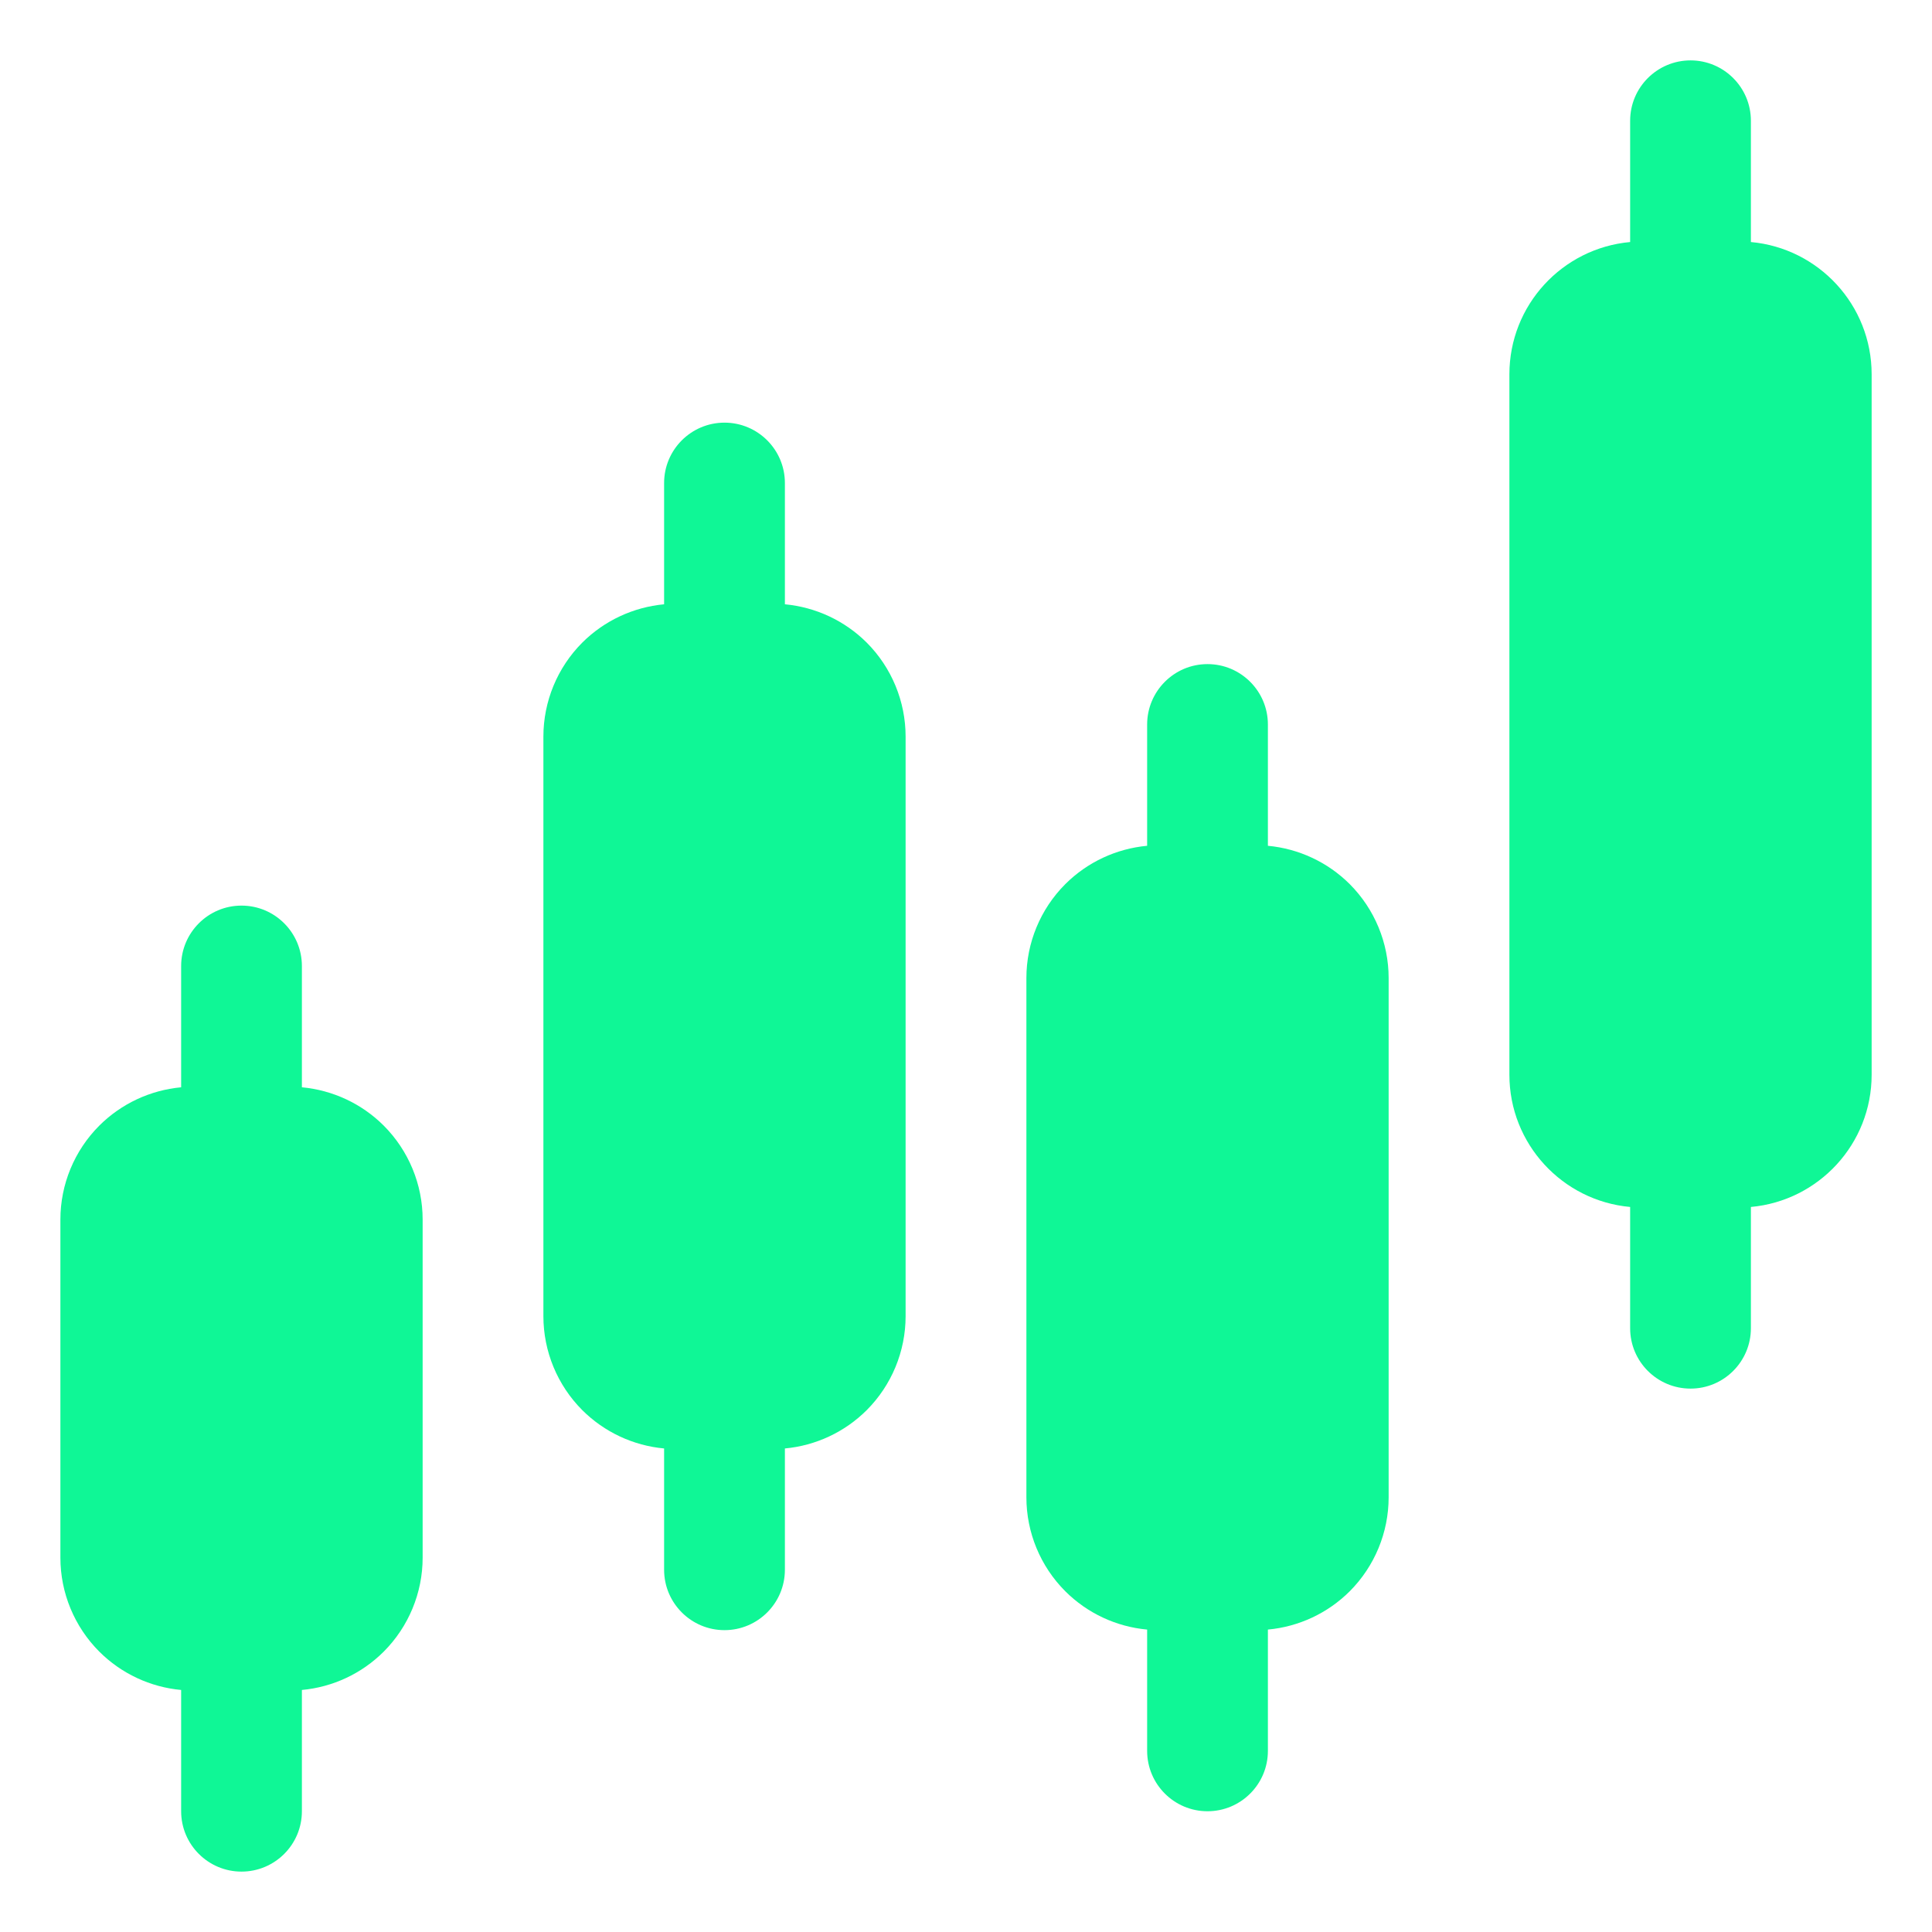
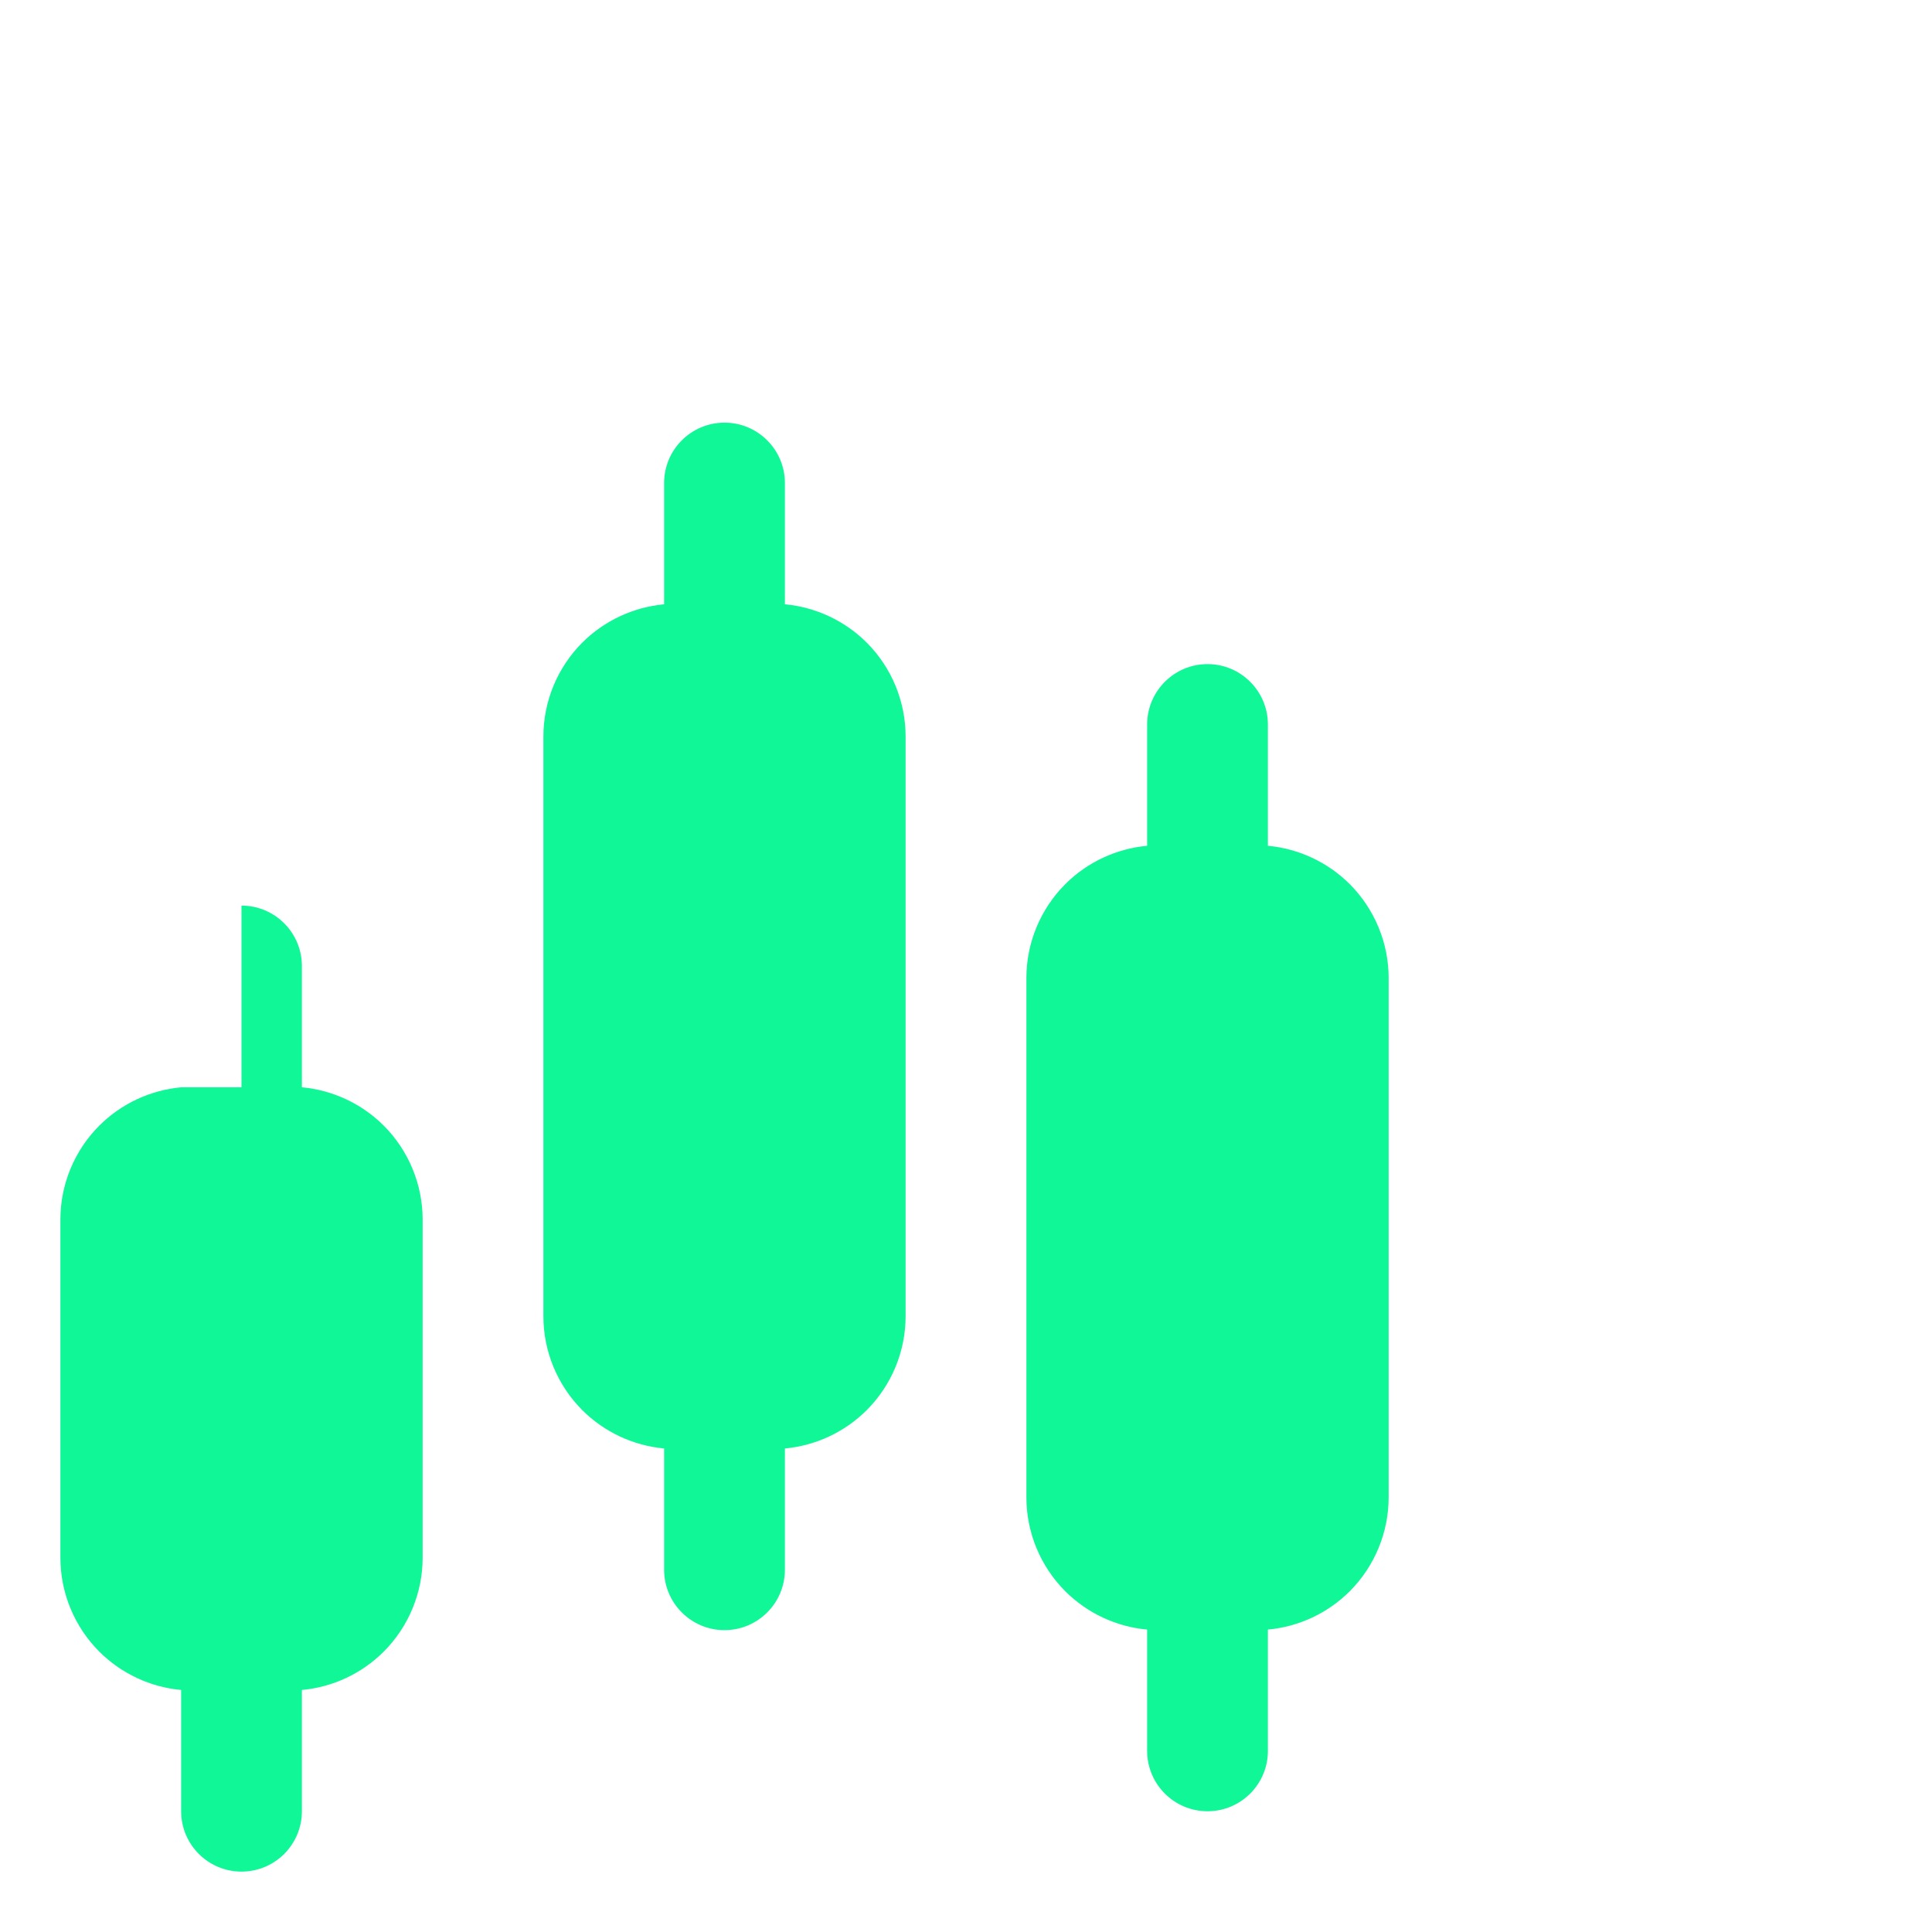
<svg xmlns="http://www.w3.org/2000/svg" width="54" height="54" viewBox="0 0 54 54" fill="none">
-   <path fill-rule="evenodd" clip-rule="evenodd" d="M5.063 30.39C4.202 30.47 3.392 30.846 2.775 31.462C2.079 32.159 1.688 33.104 1.688 34.087V43.538C1.688 44.521 2.079 45.466 2.775 46.163C3.392 46.779 4.202 47.156 5.063 47.235V50.625C5.063 51.556 5.819 52.312 6.75 52.312C7.682 52.312 8.438 51.556 8.438 50.625V47.235C9.299 47.156 10.109 46.779 10.726 46.163C11.421 45.466 11.813 44.521 11.813 43.538V34.087C11.813 33.104 11.421 32.159 10.726 31.462C10.109 30.846 9.299 30.47 8.438 30.39V27C8.438 26.069 7.682 25.312 6.75 25.312C5.819 25.312 5.063 26.069 5.063 27V30.39Z" fill="#0FF796" />
+   <path fill-rule="evenodd" clip-rule="evenodd" d="M5.063 30.39C4.202 30.47 3.392 30.846 2.775 31.462C2.079 32.159 1.688 33.104 1.688 34.087V43.538C1.688 44.521 2.079 45.466 2.775 46.163C3.392 46.779 4.202 47.156 5.063 47.235V50.625C5.063 51.556 5.819 52.312 6.75 52.312C7.682 52.312 8.438 51.556 8.438 50.625V47.235C9.299 47.156 10.109 46.779 10.726 46.163C11.421 45.466 11.813 44.521 11.813 43.538V34.087C11.813 33.104 11.421 32.159 10.726 31.462C10.109 30.846 9.299 30.47 8.438 30.39V27C8.438 26.069 7.682 25.312 6.75 25.312V30.39Z" fill="#0FF796" />
  <path fill-rule="evenodd" clip-rule="evenodd" d="M32.063 23.64C31.202 23.72 30.392 24.096 29.775 24.712C29.079 25.409 28.688 26.354 28.688 27.337V41.85C28.688 42.834 29.079 43.779 29.775 44.476C30.392 45.092 31.202 45.468 32.063 45.547V48.938C32.063 49.869 32.819 50.625 33.75 50.625C34.682 50.625 35.438 49.869 35.438 48.938V45.547C36.298 45.468 37.108 45.092 37.726 44.476C38.421 43.779 38.813 42.834 38.813 41.85V27.337C38.813 26.354 38.421 25.409 37.726 24.712C37.108 24.096 36.298 23.72 35.438 23.64V20.25C35.438 19.319 34.682 18.562 33.75 18.562C32.819 18.562 32.063 19.319 32.063 20.25V23.64Z" fill="#0FF796" />
  <path fill-rule="evenodd" clip-rule="evenodd" d="M18.562 16.89C17.702 16.97 16.892 17.346 16.274 17.962C15.579 18.659 15.188 19.604 15.188 20.588V36.788C15.188 37.771 15.579 38.716 16.274 39.413C16.892 40.029 17.702 40.406 18.562 40.485V43.875C18.562 44.807 19.319 45.563 20.25 45.563C21.181 45.563 21.938 44.807 21.938 43.875V40.485C22.798 40.406 23.608 40.029 24.226 39.413C24.921 38.716 25.312 37.771 25.312 36.788V20.588C25.312 19.604 24.921 18.659 24.226 17.962C23.608 17.346 22.798 16.97 21.938 16.89V13.5C21.938 12.569 21.181 11.813 20.25 11.813C19.319 11.813 18.562 12.569 18.562 13.5V16.89Z" fill="#0FF796" />
-   <path fill-rule="evenodd" clip-rule="evenodd" d="M45.563 6.765C43.671 6.936 42.188 8.525 42.188 10.463V30.038C42.188 31.975 43.671 33.564 45.563 33.735V37.125C45.563 38.056 46.319 38.812 47.251 38.812C48.182 38.812 48.938 38.056 48.938 37.125V33.735C50.83 33.564 52.313 31.975 52.313 30.038V10.463C52.313 8.525 50.83 6.936 48.938 6.765V3.375C48.938 2.444 48.182 1.688 47.251 1.688C46.319 1.688 45.563 2.444 45.563 3.375V6.765Z" fill="#0FF796" />
</svg>